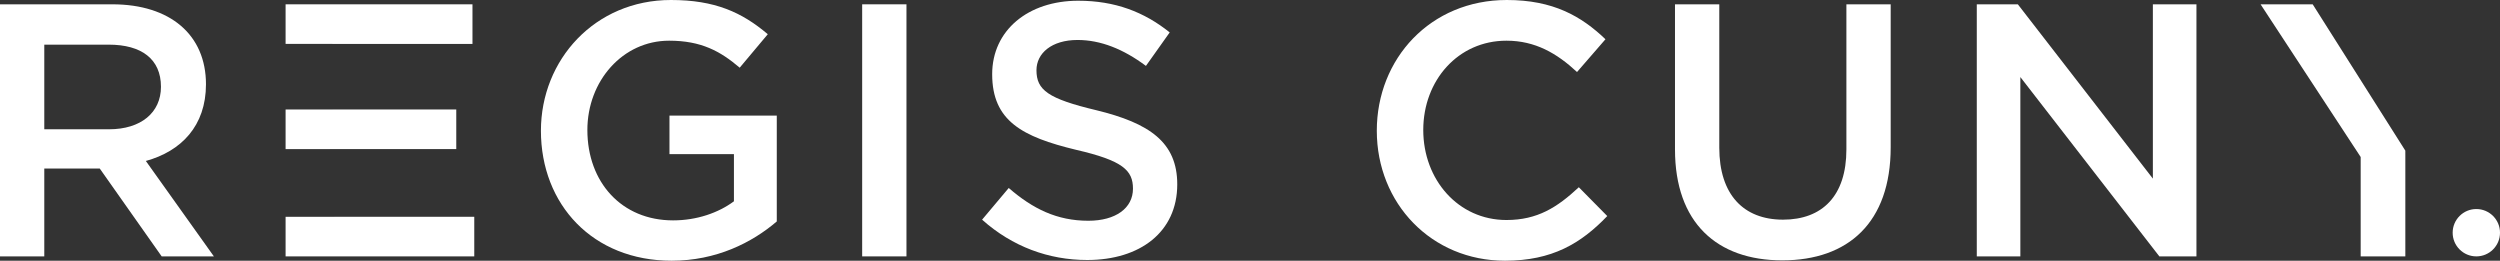
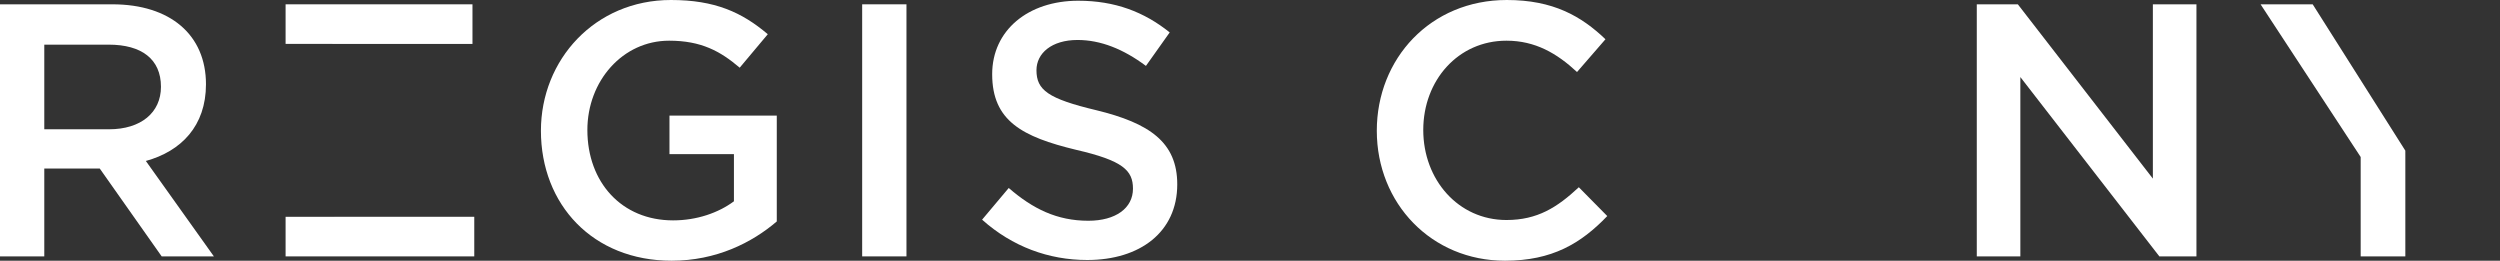
<svg xmlns="http://www.w3.org/2000/svg" version="1.1" x="0px" y="0px" width="307.637px" height="32.082px" viewBox="0 0 307.637 32.082" style="enable-background:new 0 0 307.637 32.082;" xml:space="preserve">
  <rect x="0" y="0" width="307.637" height="32.082" fill="#333333" stroke="none" />
  <style type="text/css">
	.st0{fill:#FFFFFF;}
</style>
  <defs>
</defs>
  <path class="st0" d="M19.896,31.55l-7.621-10.812H5.45V31.55H0V0.531h13.825c7.134,0,11.521,3.767,11.521,9.838  c0,5.14-3.058,8.242-7.399,9.438L26.32,31.55H19.896z M13.382,5.494H5.45v10.414h7.976c3.899,0,6.381-2.039,6.381-5.229  C19.807,7.268,17.414,5.494,13.382,5.494z" />
  <path class="st0" d="M82.648,32.082c-9.704,0-16.085-6.913-16.085-15.997C66.563,7.355,73.21,0,82.561,0  c5.405,0,8.729,1.507,11.919,4.21l-3.456,4.12c-2.393-2.038-4.741-3.323-8.685-3.323c-5.717,0-10.06,4.963-10.06,10.989  c0,6.426,4.21,11.123,10.547,11.123c2.924,0,5.583-0.931,7.488-2.349v-5.806h-7.932v-4.741h13.205v13.028  C92.53,29.866,88.144,32.082,82.648,32.082z" />
  <path class="st0" d="M111.545,0.531V31.55h-5.451V0.531H111.545z" />
  <path class="st0" d="M134.897,13.56c6.558,1.595,9.97,3.943,9.97,9.128c0,5.85-4.563,9.306-11.077,9.306  c-4.741,0-9.217-1.64-12.939-4.963l3.279-3.899c2.969,2.57,5.938,4.032,9.793,4.032c3.367,0,5.494-1.551,5.494-3.944  c0-2.26-1.24-3.456-7.001-4.785c-6.603-1.596-10.324-3.545-10.324-9.306c0-5.405,4.431-9.039,10.59-9.039  c4.52,0,8.109,1.373,11.256,3.899l-2.925,4.121c-2.792-2.083-5.583-3.19-8.419-3.19c-3.191,0-5.052,1.64-5.052,3.722  C127.542,11.078,128.96,12.142,134.897,13.56z" />
  <path class="st0" d="M185.197,32.082c-9.04,0-15.775-7.046-15.775-15.997C169.422,7.223,176.024,0,185.418,0  c5.717,0,9.173,1.994,12.142,4.83l-3.5,4.032c-2.481-2.304-5.141-3.855-8.686-3.855c-5.938,0-10.235,4.875-10.235,10.989  c0,6.115,4.298,11.078,10.235,11.078c3.811,0,6.248-1.551,8.907-4.032l3.5,3.545C194.547,29.955,191.002,32.082,185.197,32.082z" />
-   <path class="st0" d="M232.658,18.123c0,9.262-5.229,13.914-13.338,13.914c-8.064,0-13.204-4.652-13.204-13.647V0.531h5.45v17.637  c0,5.76,2.969,8.862,7.843,8.862c4.83,0,7.799-2.925,7.799-8.641V0.531h5.45V18.123z" />
  <path class="st0" d="M264.921,0.531h5.362V31.55h-4.564L248.614,9.482V31.55h-5.361V0.531h5.052l16.616,21.447V0.531z" />
  <g>
    <polygon class="st0" points="40.901,5.4 40.901,5.406 58.14,5.406 58.14,0.531 35.143,0.531 35.143,5.4  " />
    <polygon class="st0" points="41.131,26.676 41.131,26.679 35.143,26.679 35.143,31.55 58.361,31.55 58.361,26.676  " />
-     <polygon class="st0" points="56.146,13.471 40.901,13.471 40.901,13.473 35.143,13.473 35.143,18.348 40.593,18.348 40.593,18.345    56.146,18.345  " />
  </g>
  <polygon class="st0" points="284.588,0.531 278.175,0.531 290.493,19.32 290.493,31.55 295.988,31.55 295.988,19.187   295.987,18.538 " />
-   <circle class="st0" cx="304.724" cy="28.636" r="2.913" />
</svg>